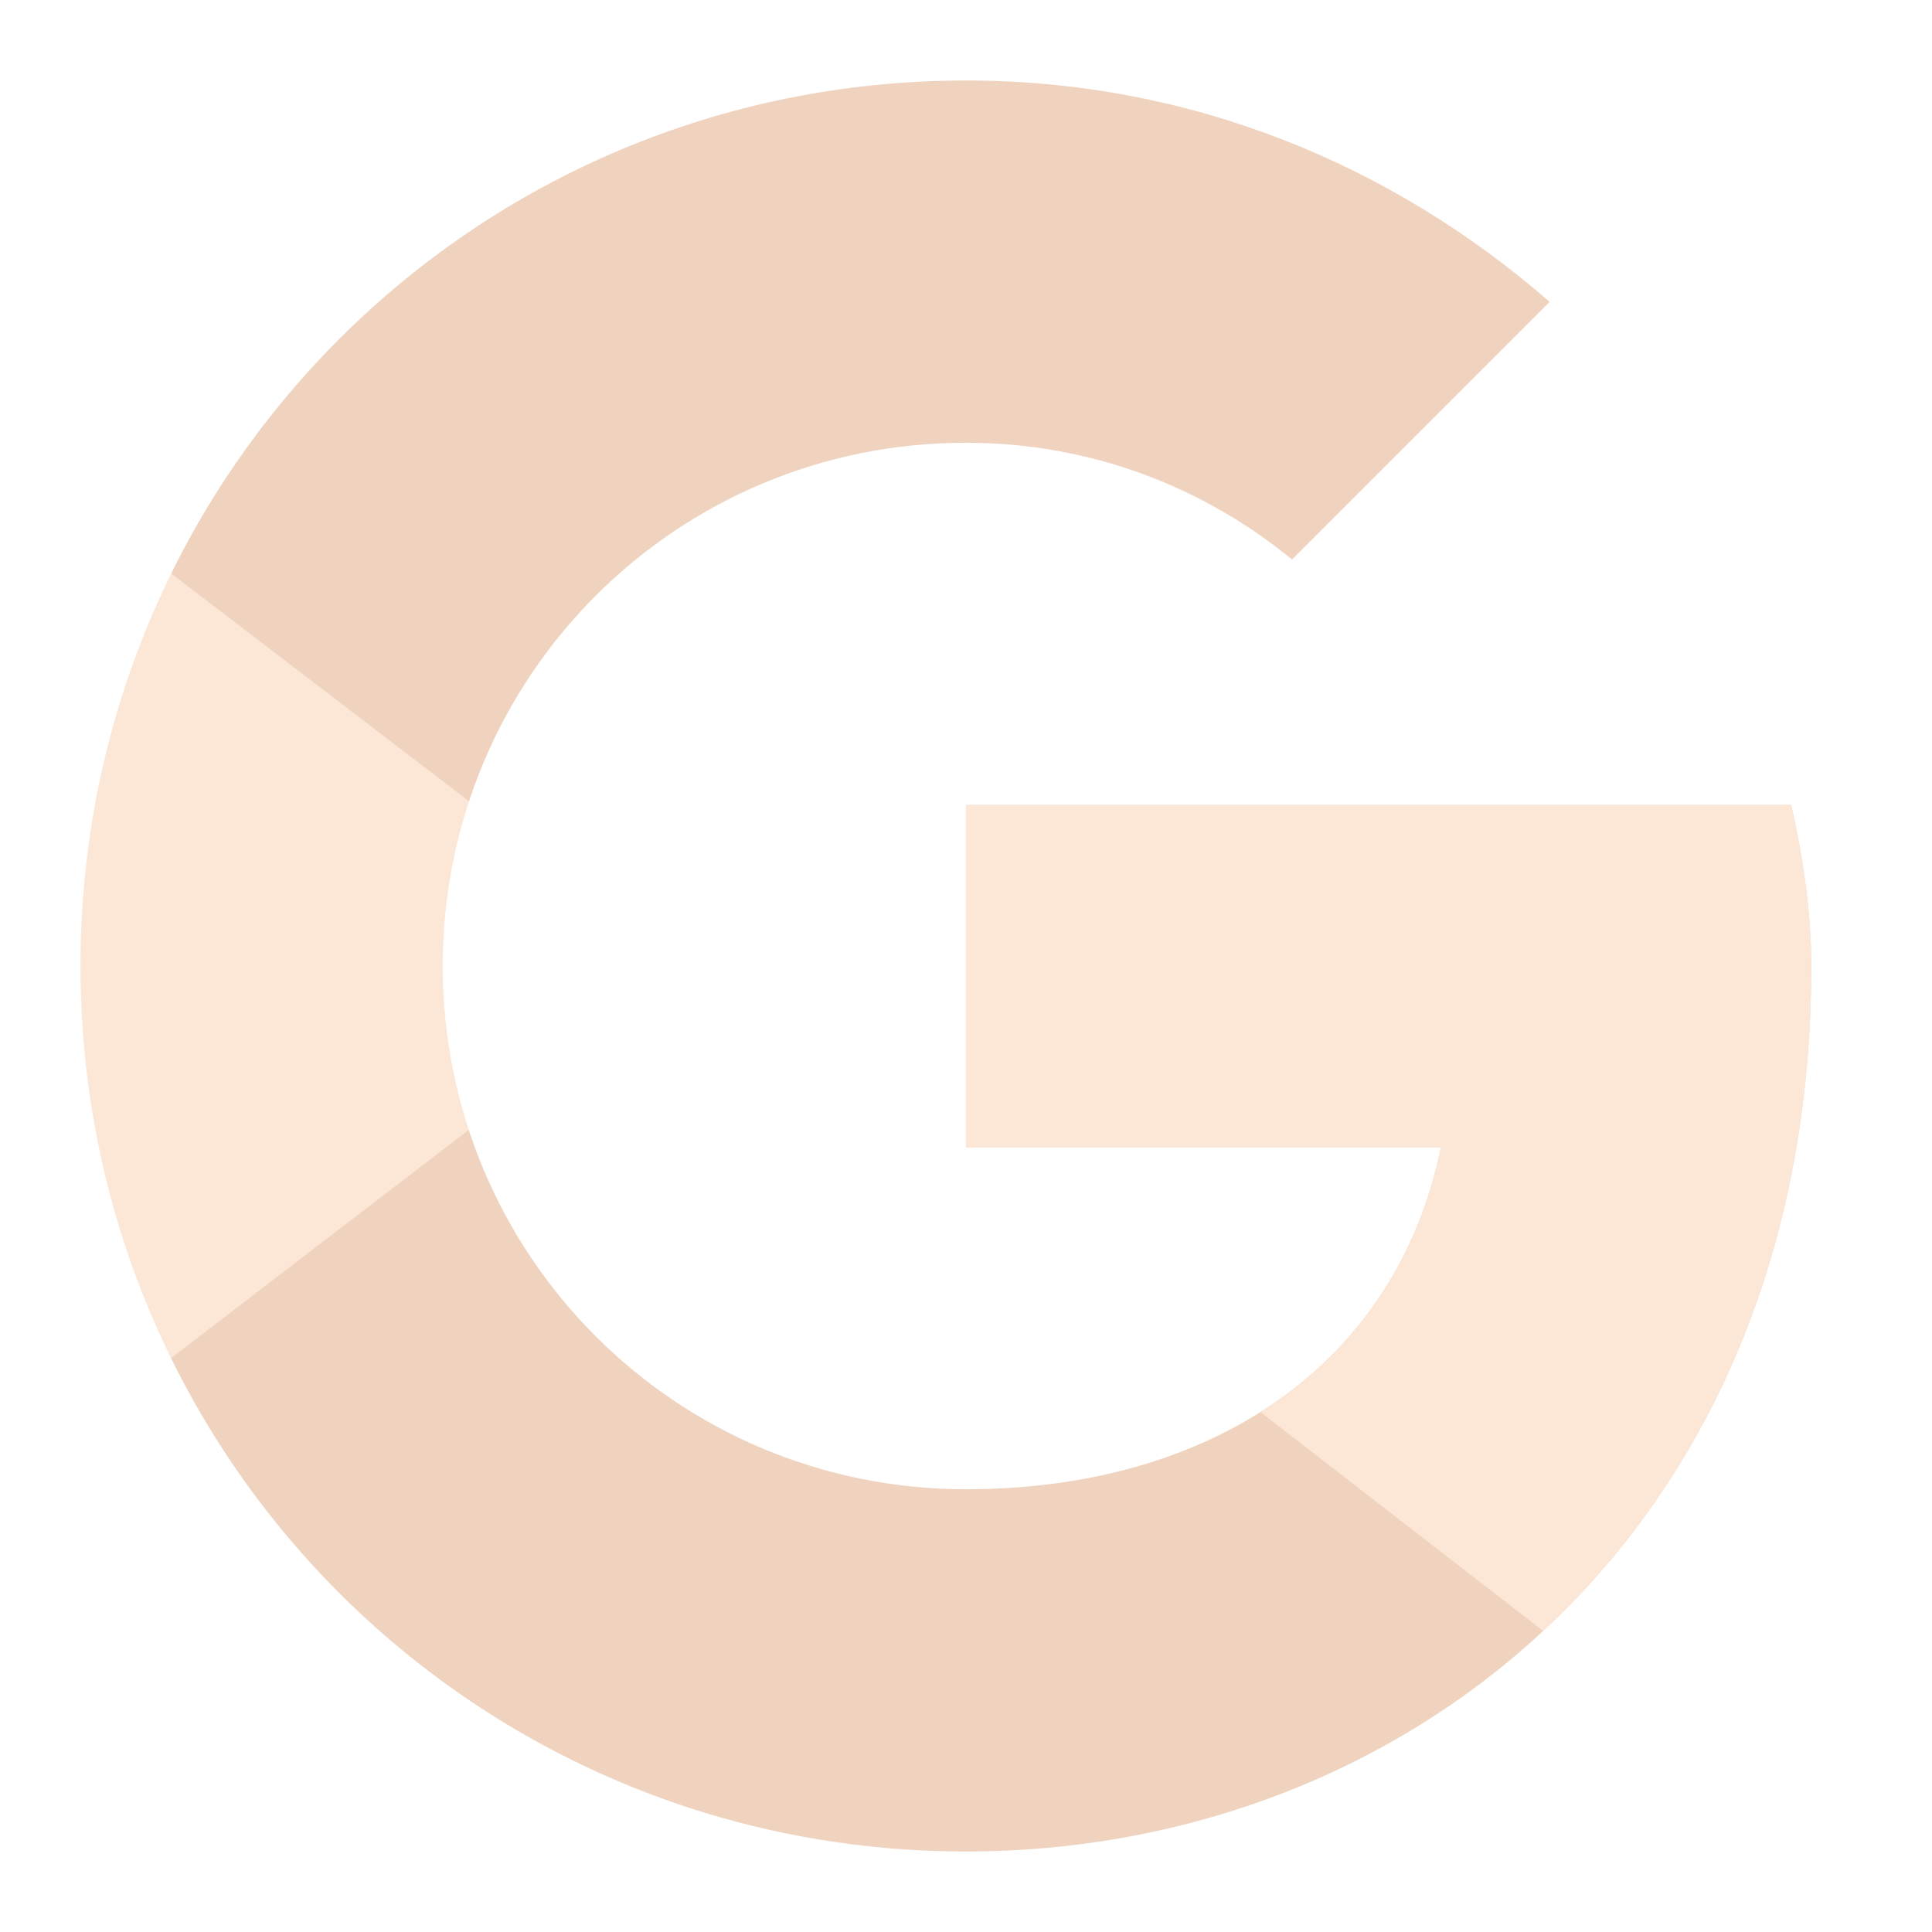
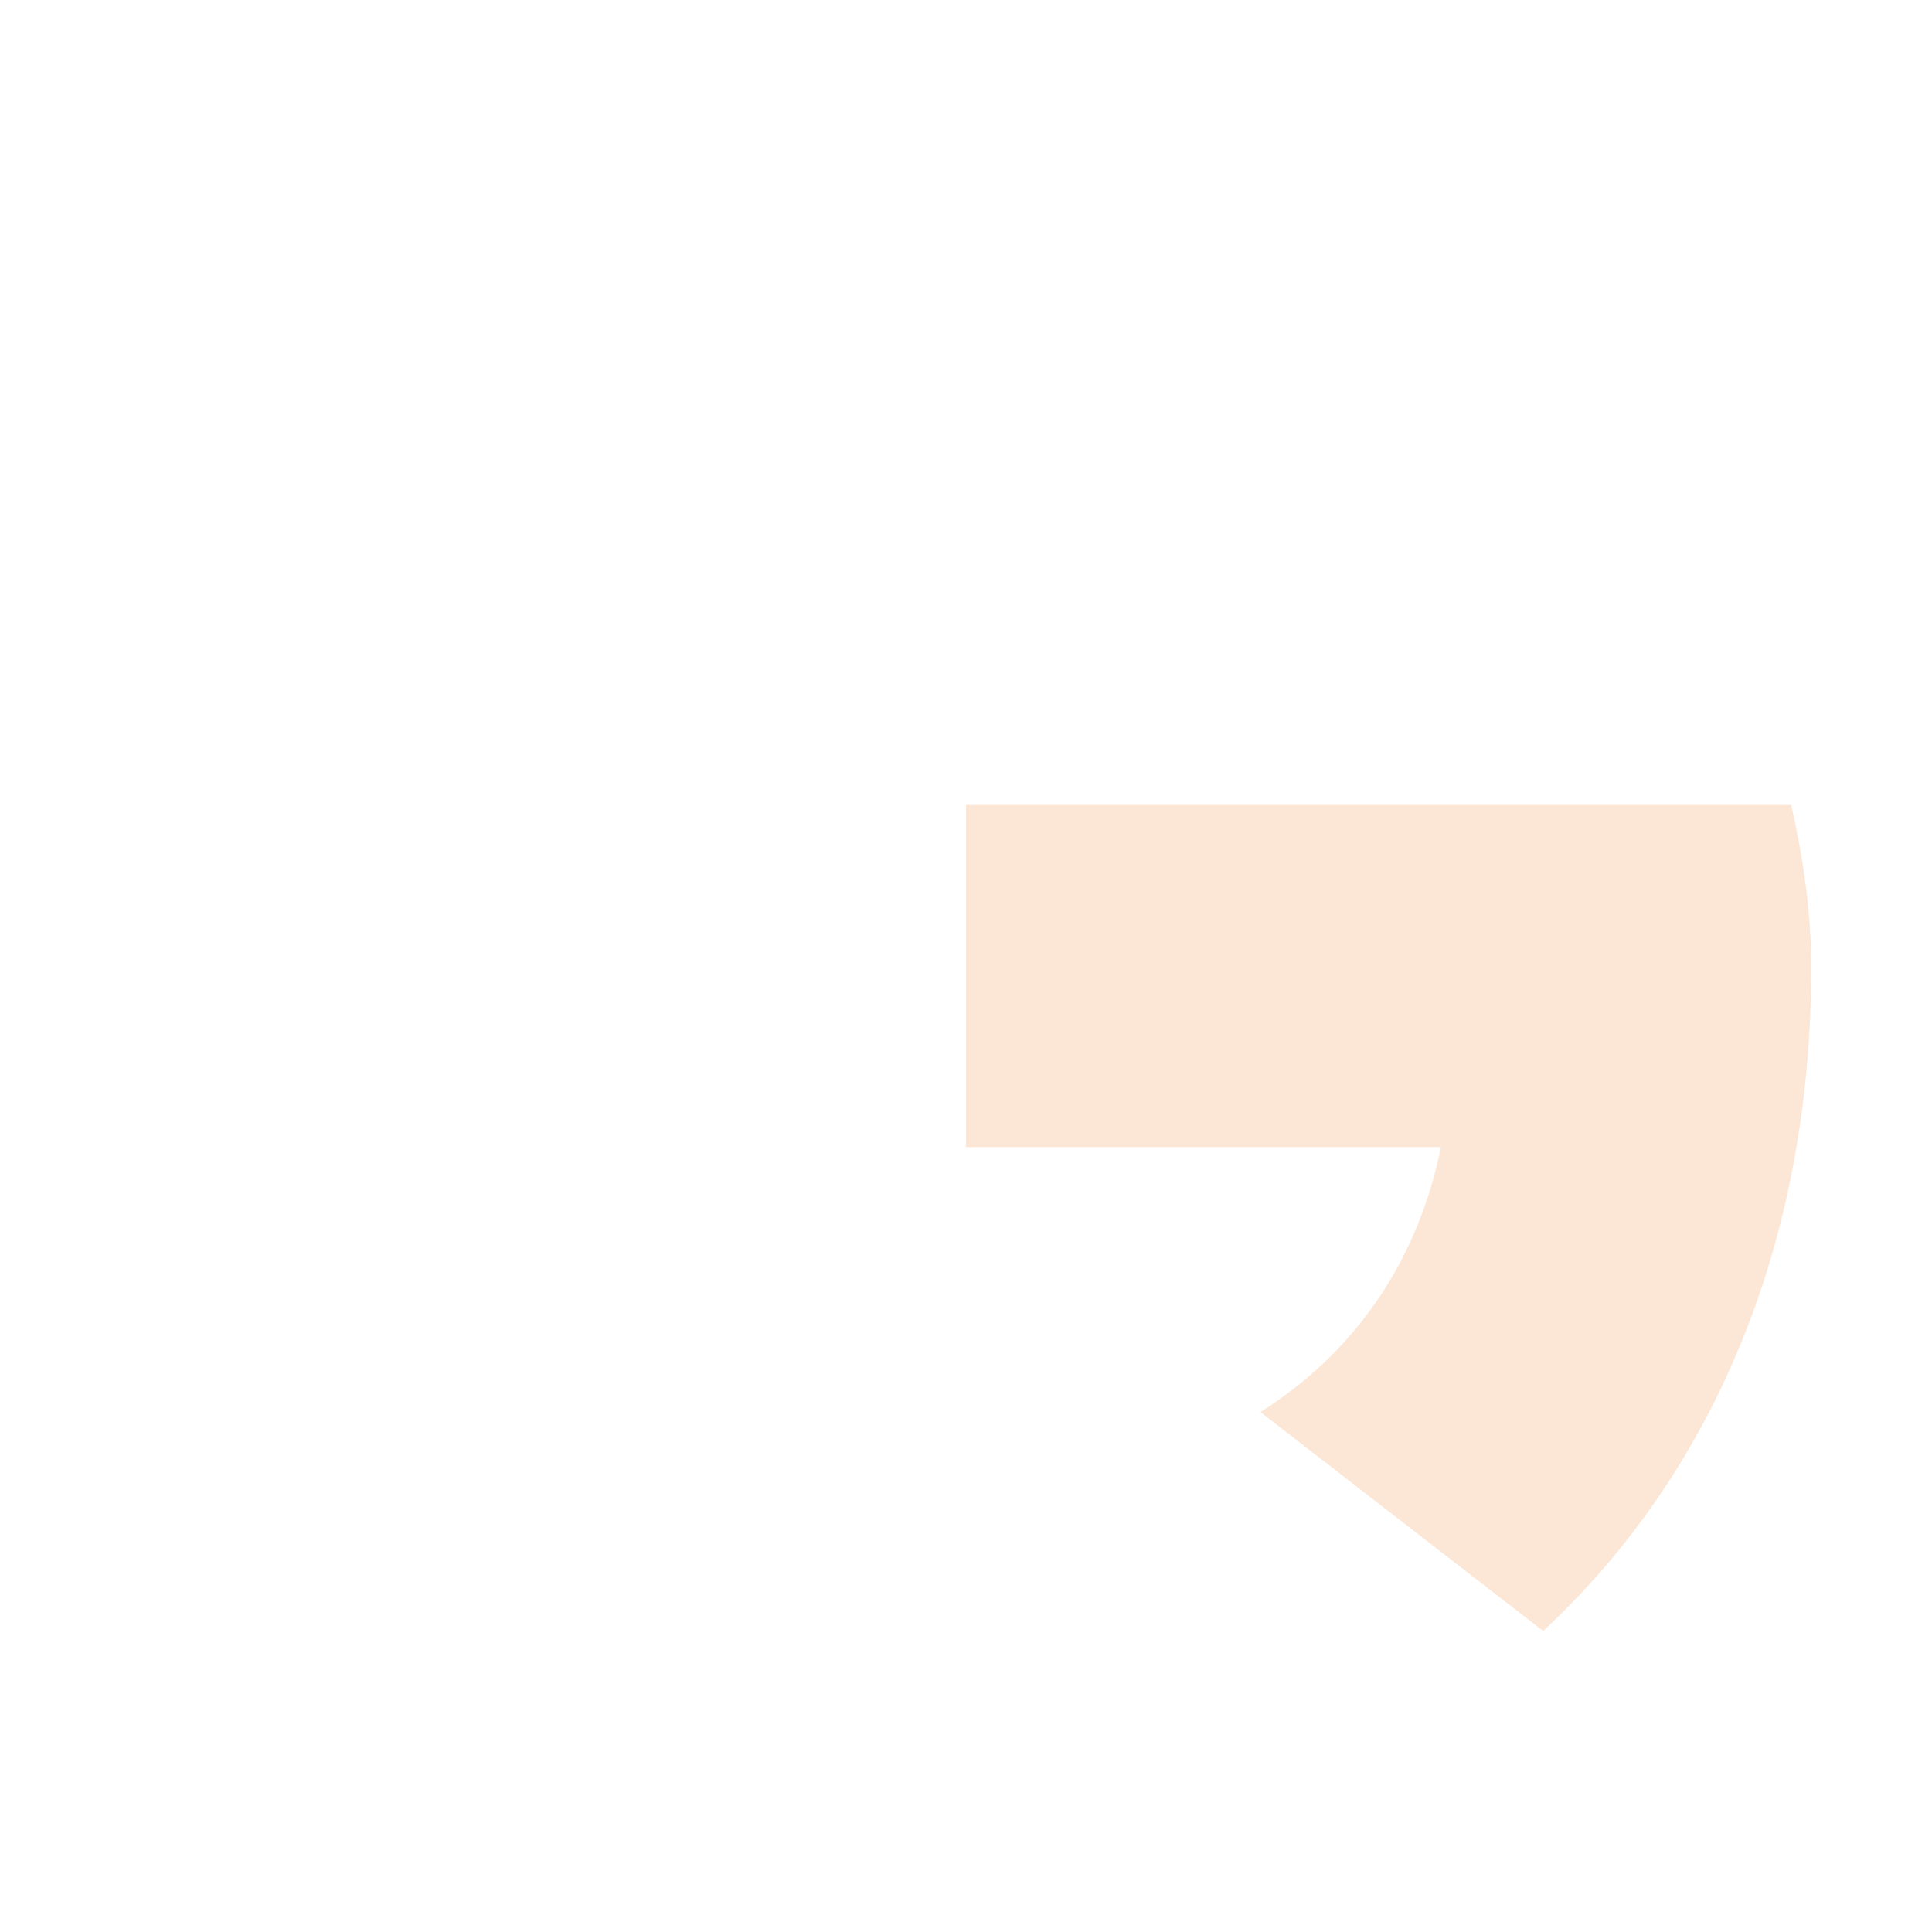
<svg xmlns="http://www.w3.org/2000/svg" xmlns:xlink="http://www.w3.org/1999/xlink" id="Laag_1" x="0px" y="0px" width="48px" height="48px" viewBox="0 0 48 48" style="enable-background:new 0 0 48 48;" xml:space="preserve">
  <style type="text/css">	.st0{clip-path:url(#SVGID_00000080897077194259487850000002659725677962915489_);fill:#FCE6D5;}	.st1{clip-path:url(#SVGID_00000119085390968735205500000016084164822523967401_);fill:#EFD3BF;}	.st2{clip-path:url(#SVGID_00000135660002595592507750000007206806776384589713_);fill:#EFD3BF;}	.st3{clip-path:url(#SVGID_00000098199031474916800670000010763261603308848778_);fill:#FCE6D5;}</style>
  <g>
    <defs>
-       <path id="SVGID_1_" d="M44.5,20H24v8.5h11.8C34.7,33.9,30.1,37,24,37c-7.2,0-13-5.8-13-13s5.8-13,13-13c3.1,0,5.9,1.1,8.1,2.9   l6.4-6.4C34.6,4.1,29.6,2,24,2C11.8,2,2,11.8,2,24s9.8,22,22,22c11,0,21-8,21-22C45,22.7,44.8,21.3,44.5,20z" />
-     </defs>
+       </defs>
    <clipPath id="SVGID_00000031199121507117035500000005873185838903066251_">
      <use xlink:href="#SVGID_1_" style="overflow:visible;" />
    </clipPath>
-     <path style="clip-path:url(#SVGID_00000031199121507117035500000005873185838903066251_);fill:#FCE6D5;" d="M0,37V11l17,13L0,37z" />
  </g>
  <g>
    <defs>
      <path id="SVGID_00000076605275686354212790000016002334526799662527_" d="M44.5,20H24v8.5h11.8C34.7,33.9,30.1,37,24,37   c-7.2,0-13-5.8-13-13s5.8-13,13-13c3.1,0,5.9,1.1,8.1,2.9l6.4-6.4C34.6,4.1,29.6,2,24,2C11.8,2,2,11.8,2,24s9.8,22,22,22   c11,0,21-8,21-22C45,22.7,44.8,21.3,44.5,20z" />
    </defs>
    <clipPath id="SVGID_00000078731580139538681150000011004606762890675856_">
      <use xlink:href="#SVGID_00000076605275686354212790000016002334526799662527_" style="overflow:visible;" />
    </clipPath>
-     <path style="clip-path:url(#SVGID_00000078731580139538681150000011004606762890675856_);fill:#EFD3BF;" d="M0,11l17,13l7-6.1  L48,14V0H0V11z" />
  </g>
  <g>
    <defs>
-       <path id="SVGID_00000121260203079848146010000012995345735623949998_" d="M44.5,20H24v8.5h11.8C34.7,33.9,30.1,37,24,37   c-7.2,0-13-5.8-13-13s5.8-13,13-13c3.1,0,5.9,1.1,8.1,2.9l6.4-6.4C34.6,4.1,29.6,2,24,2C11.8,2,2,11.8,2,24s9.8,22,22,22   c11,0,21-8,21-22C45,22.7,44.8,21.3,44.5,20z" />
-     </defs>
+       </defs>
    <clipPath id="SVGID_00000060722780584514336860000004077908790875893409_">
      <use xlink:href="#SVGID_00000121260203079848146010000012995345735623949998_" style="overflow:visible;" />
    </clipPath>
    <path style="clip-path:url(#SVGID_00000060722780584514336860000004077908790875893409_);fill:#EFD3BF;" d="M0,37l30-23l7.9,1L48,0  v48H0V37z" />
  </g>
  <g>
    <defs>
      <path id="SVGID_00000149364593326669385310000016970366970574042534_" d="M44.5,20H24v8.5h11.8C34.7,33.9,30.1,37,24,37   c-7.2,0-13-5.8-13-13s5.8-13,13-13c3.1,0,5.9,1.1,8.1,2.9l6.4-6.4C34.6,4.1,29.6,2,24,2C11.8,2,2,11.8,2,24s9.8,22,22,22   c11,0,21-8,21-22C45,22.7,44.8,21.3,44.5,20z" />
    </defs>
    <clipPath id="SVGID_00000008858721388787546640000014924746826944683455_">
      <use xlink:href="#SVGID_00000149364593326669385310000016970366970574042534_" style="overflow:visible;" />
    </clipPath>
    <path style="clip-path:url(#SVGID_00000008858721388787546640000014924746826944683455_);fill:#FCE6D5;" d="M48,48L17,24l-4-3  l35-10V48z" />
  </g>
</svg>